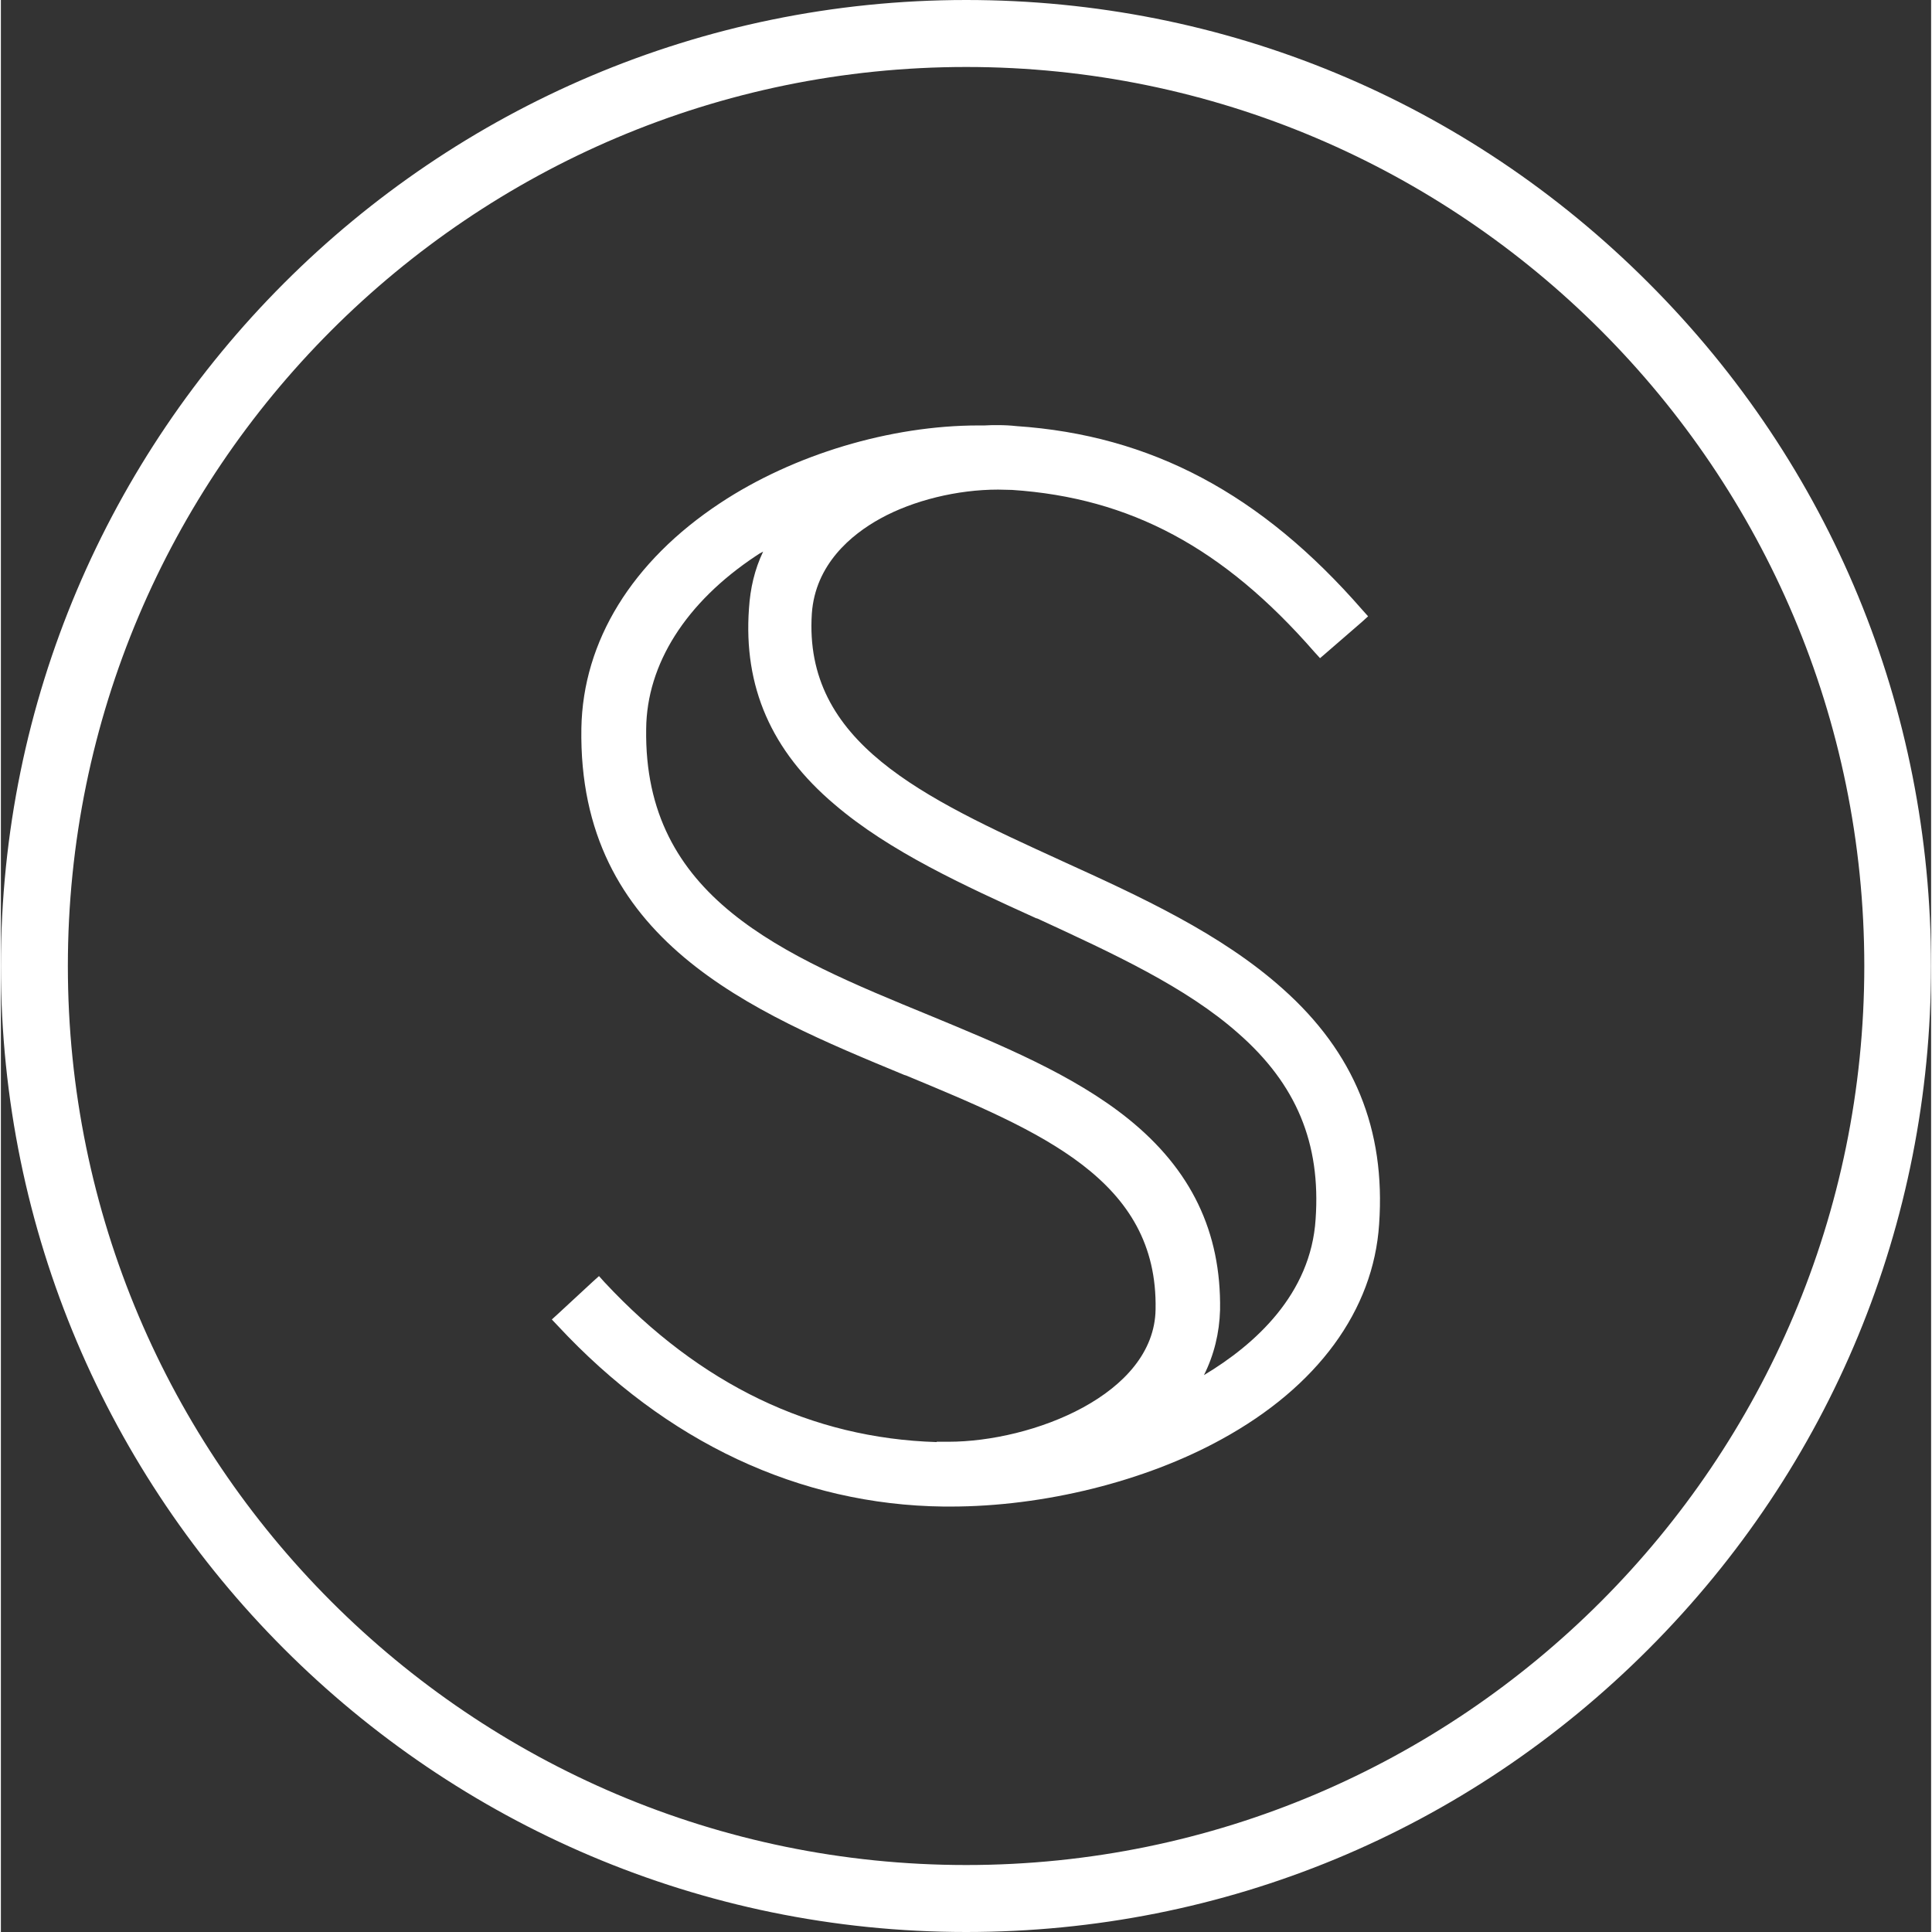
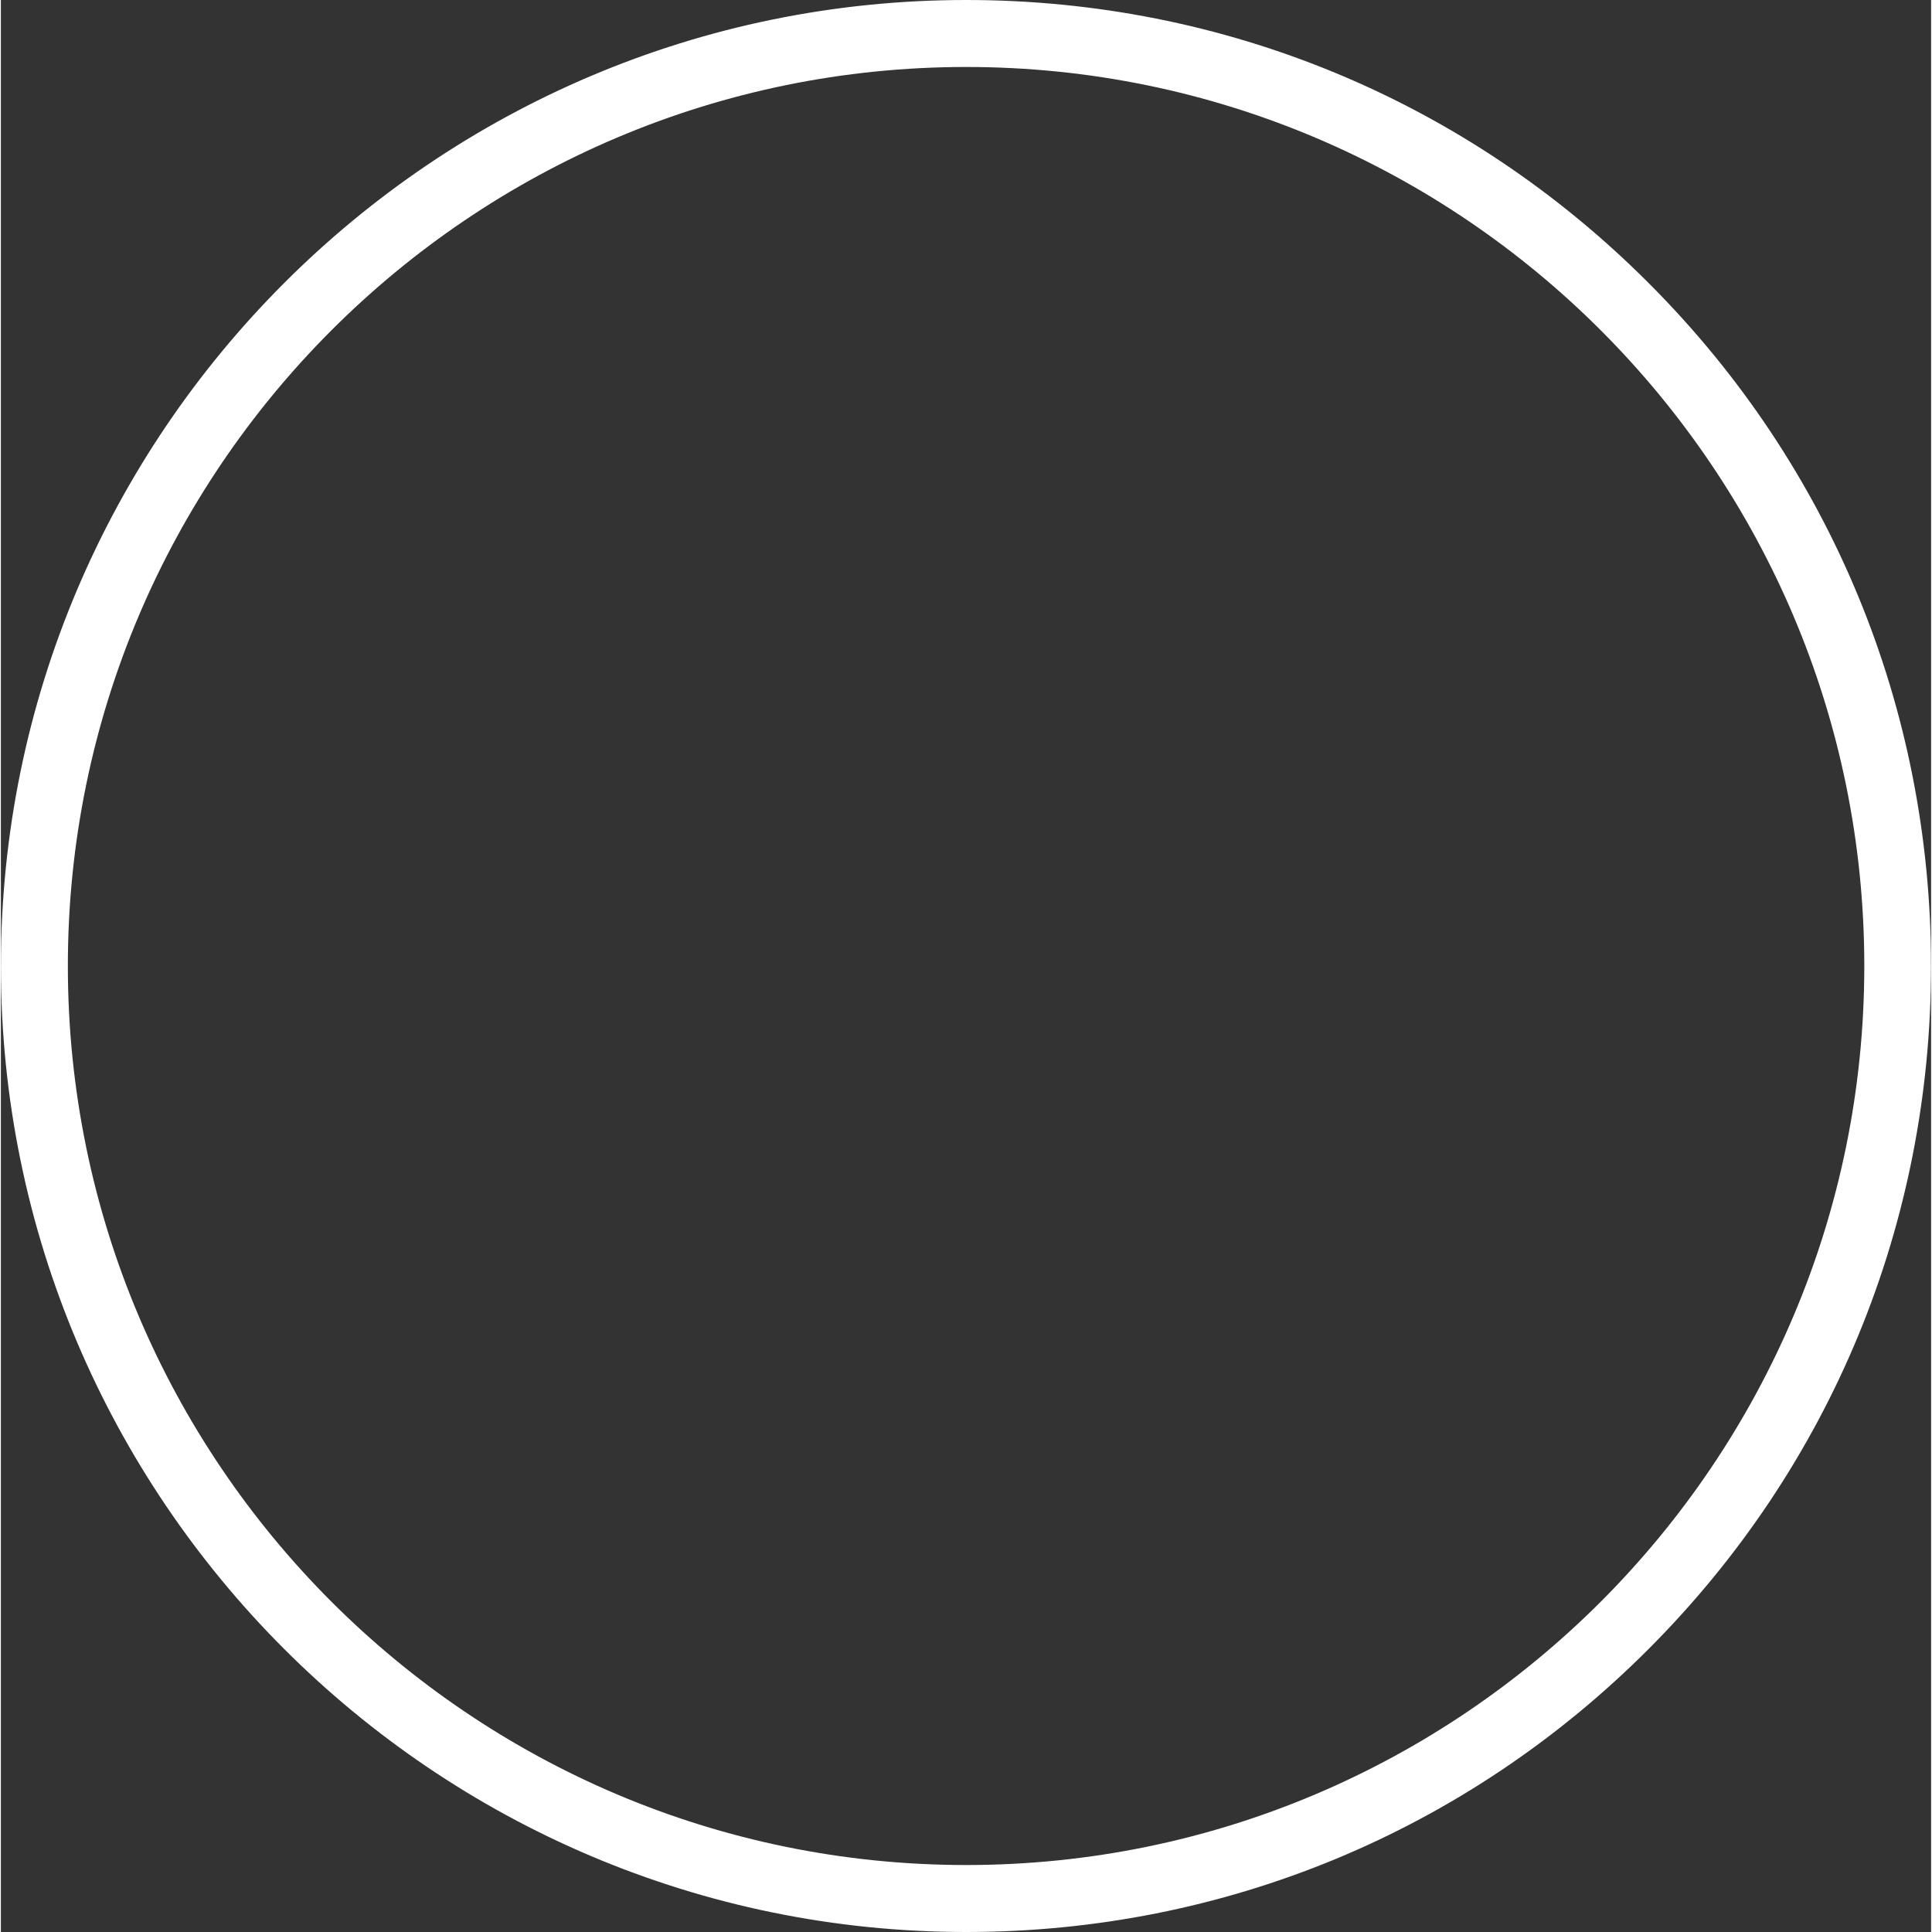
<svg xmlns="http://www.w3.org/2000/svg" width="24" height="24" viewBox="0 0 23.978 24">
  <rect x="0" y="0" width="23.978" height="24" fill="#333333" stroke="none" />
  <style> @media (prefers-color-scheme: light) { #light { filter: invert(100%); } } </style>
  <path fill-rule="nonzero" id="light" fill="rgb(100%, 100%, 100%)" fill-opacity="1" d="M 20.469 3.516 C 18.203 1.246 15.191 0 11.992 0 C 5.379 0 0 5.383 0 12 C 0 18.617 5.379 24 11.992 24 C 15.191 24 18.203 22.754 20.469 20.484 C 22.734 18.215 23.977 15.203 23.977 12 C 23.977 8.797 22.734 5.781 20.469 3.516 Z M 11.992 23.168 C 5.836 23.168 0.832 18.16 0.832 12 C 0.832 5.84 5.836 0.832 11.992 0.832 C 18.145 0.832 23.148 5.84 23.148 12 C 23.148 18.16 18.145 23.168 11.992 23.168 Z M 11.992 23.168 " />
-   <path fill-rule="nonzero" id="light" fill="rgb(100%, 100%, 100%)" fill-opacity="1" d="M 15.926 12.285 C 15.16 11.598 14.152 11.137 13.18 10.695 L 13.172 10.691 C 11.453 9.906 9.969 9.227 10.074 7.621 C 10.117 7.012 10.562 6.641 10.926 6.441 C 11.336 6.215 11.883 6.082 12.387 6.082 C 12.445 6.082 12.508 6.086 12.562 6.086 C 14.031 6.184 15.188 6.805 16.316 8.098 L 16.387 8.176 L 16.465 8.109 L 16.906 7.727 L 16.984 7.656 L 16.914 7.578 C 15.656 6.133 14.289 5.406 12.613 5.293 C 12.543 5.285 12.465 5.281 12.383 5.281 C 12.332 5.281 12.277 5.281 12.219 5.285 L 12.145 5.285 C 11.051 5.285 9.848 5.645 8.934 6.25 C 7.84 6.973 7.23 7.965 7.211 9.047 C 7.168 11.68 9.32 12.566 11.219 13.352 L 11.227 13.355 L 11.242 13.359 C 12.926 14.059 14.375 14.656 14.344 16.266 C 14.328 17.324 12.812 17.91 11.77 17.91 L 11.625 17.91 L 11.625 17.914 C 10.07 17.867 8.684 17.199 7.5 15.93 L 7.43 15.852 L 7.352 15.922 L 6.922 16.32 L 6.844 16.391 L 6.918 16.469 C 8.262 17.914 9.918 18.695 11.715 18.715 L 11.797 18.715 C 12.957 18.715 14.215 18.402 15.164 17.879 C 16.355 17.227 17.051 16.277 17.121 15.207 C 17.203 14.031 16.812 13.074 15.926 12.285 Z M 10.355 9.992 C 11.039 10.578 11.965 11 12.859 11.406 L 12.875 11.41 C 13.824 11.848 14.723 12.262 15.371 12.836 C 16.094 13.469 16.398 14.203 16.332 15.145 C 16.273 16.078 15.578 16.703 14.945 17.082 C 15.07 16.832 15.137 16.559 15.145 16.273 C 15.16 15.301 14.785 14.527 14.004 13.898 C 13.32 13.348 12.414 12.977 11.535 12.613 C 9.707 11.863 7.984 11.152 8.016 9.055 C 8.023 8.25 8.508 7.484 9.379 6.906 C 9.406 6.887 9.438 6.867 9.469 6.852 C 9.363 7.074 9.309 7.309 9.293 7.559 C 9.223 8.531 9.57 9.328 10.355 9.992 Z M 10.355 9.992 " />
</svg>